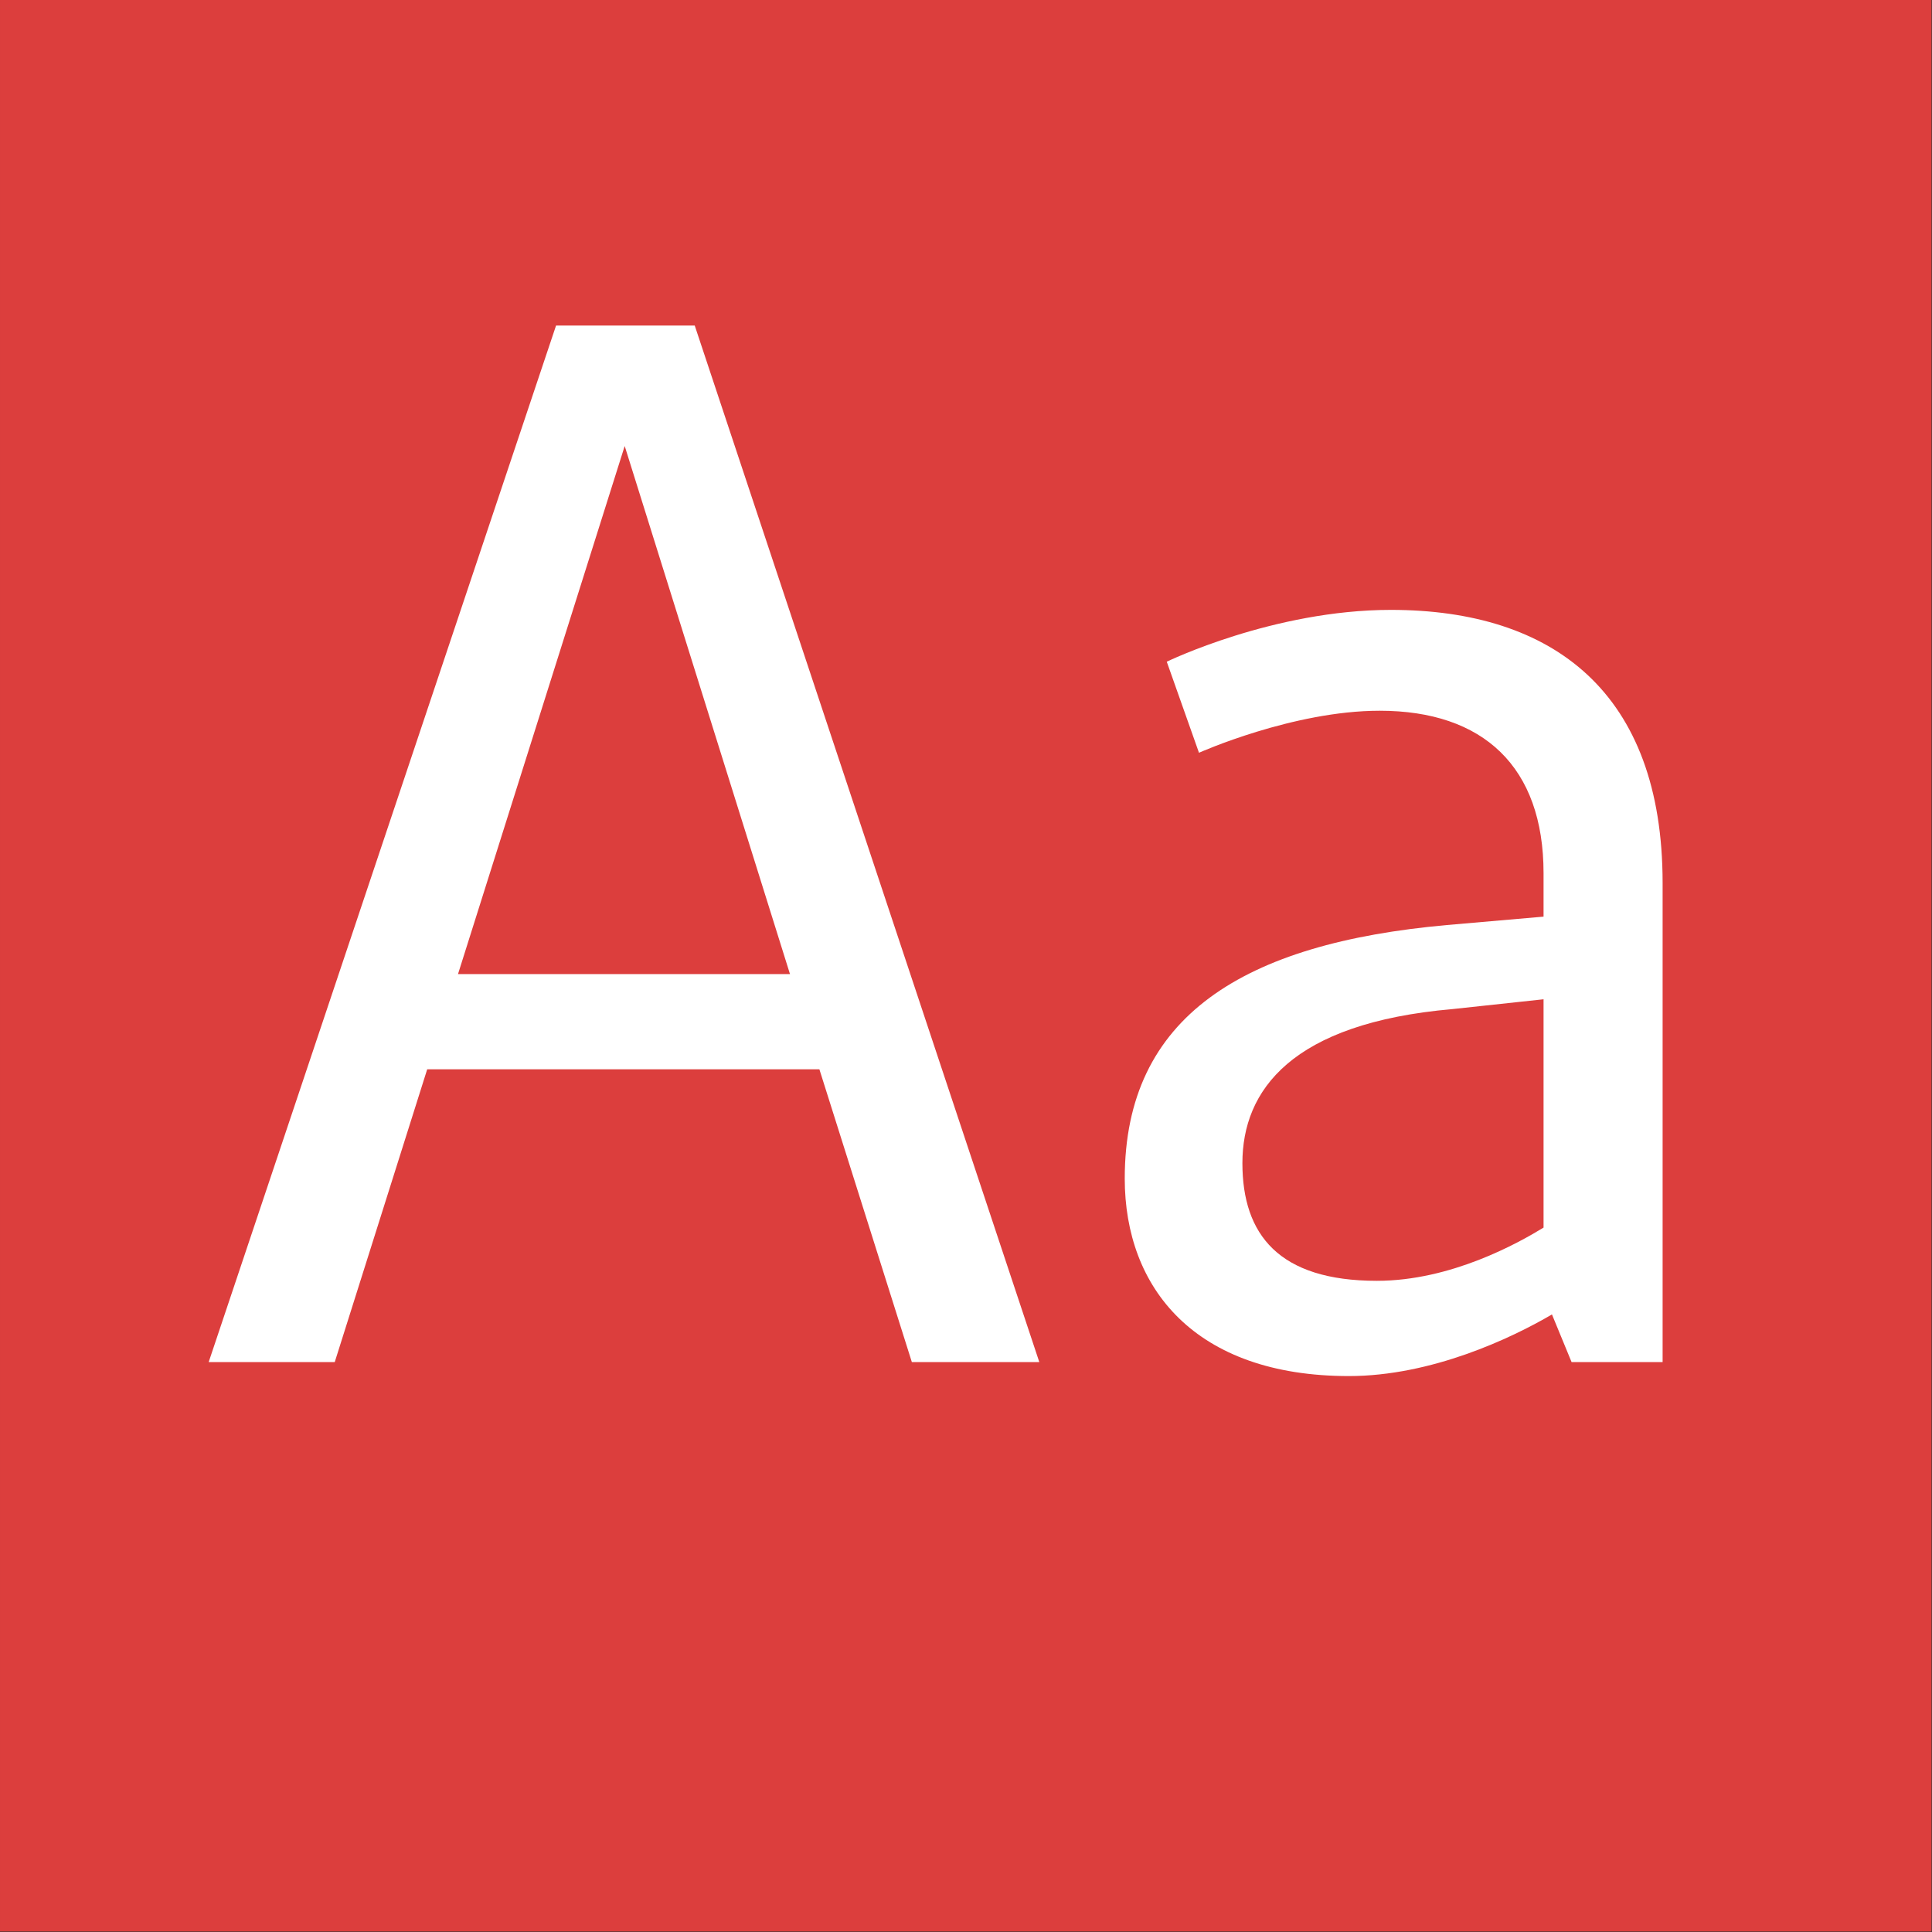
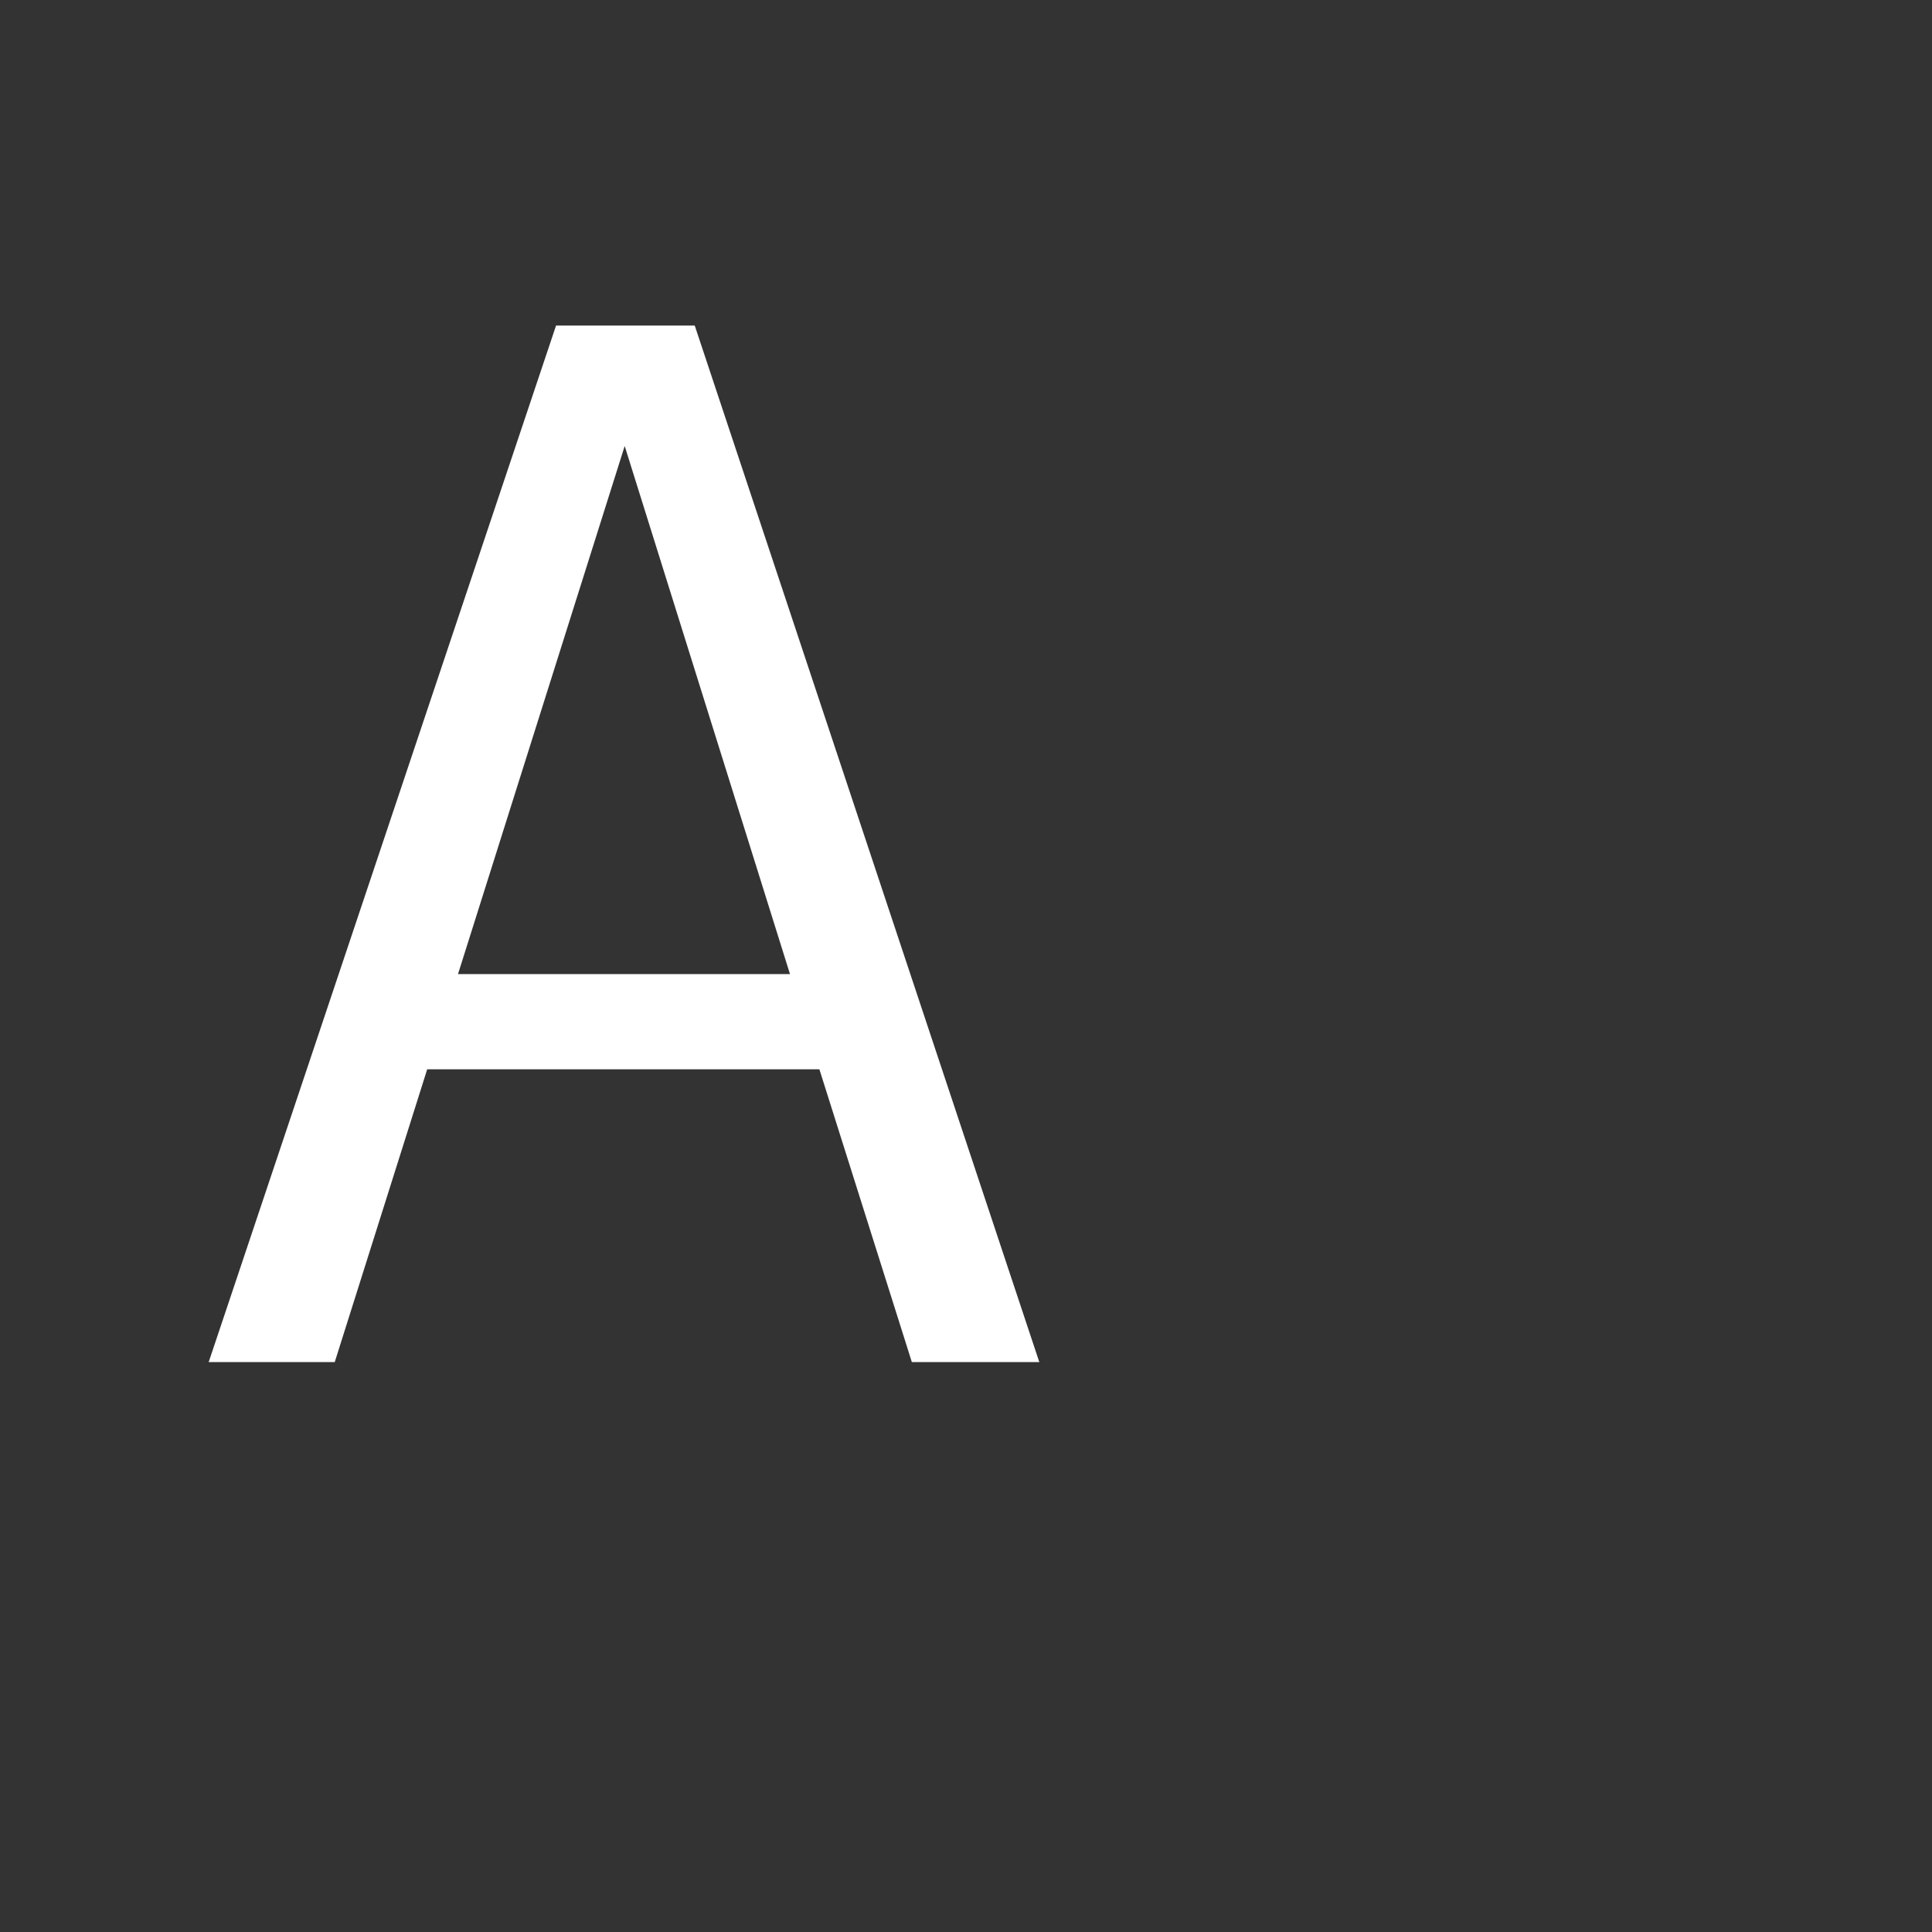
<svg xmlns="http://www.w3.org/2000/svg" width="100%" height="100%" viewBox="0 0 400 400" version="1.1" xml:space="preserve" style="fill-rule:evenodd;clip-rule:evenodd;stroke-linejoin:round;stroke-miterlimit:1.414;">
  <rect x="0" y="0" width="400" height="400" fill="#333333" stroke="none" />
  <g id="Layer1">
    <g transform="matrix(0.959,7.69253e-17,7.69253e-17,0.645,5.755,1.935)">
-       <rect x="-6" y="-3" width="417" height="620" style="fill:rgb(220,62,61);" />
-     </g>
+       </g>
    <g transform="matrix(1,0,0,1,-122.719,85.4)">
      <path d="M311.505,196.6L337.895,196.6L266.555,-18L237.845,-18L165.925,196.6L192.025,196.6L211.165,135.99L292.365,135.99L311.505,196.6ZM217.545,116.27L252.055,6.94L286.275,116.27L217.545,116.27Z" style="fill:white;fill-rule:nonzero;" />
-       <path d="M410.685,40.87C386.325,40.87 364.285,51.6 364.285,51.6L370.955,70.45C370.955,70.45 390.385,61.75 408.365,61.75C429.825,61.75 442.295,73.35 442.295,95.39L442.295,104.38L422.285,106.12C380.235,109.89 355.585,124.97 355.585,158.61C355.585,181.23 370.085,199.5 401.985,199.5C419.095,199.5 435.625,191.67 444.035,186.74L448.095,196.6L466.945,196.6L466.945,97.42C466.945,57.98 444.325,40.87 410.685,40.87ZM379.945,155.42C379.945,140.34 390.095,126.42 423.445,123.52L442.295,121.49L442.295,168.76C437.075,171.95 423.155,179.78 407.785,179.78C387.485,179.78 379.945,170.21 379.945,155.42Z" style="fill:white;fill-rule:nonzero;" />
    </g>
  </g>
</svg>